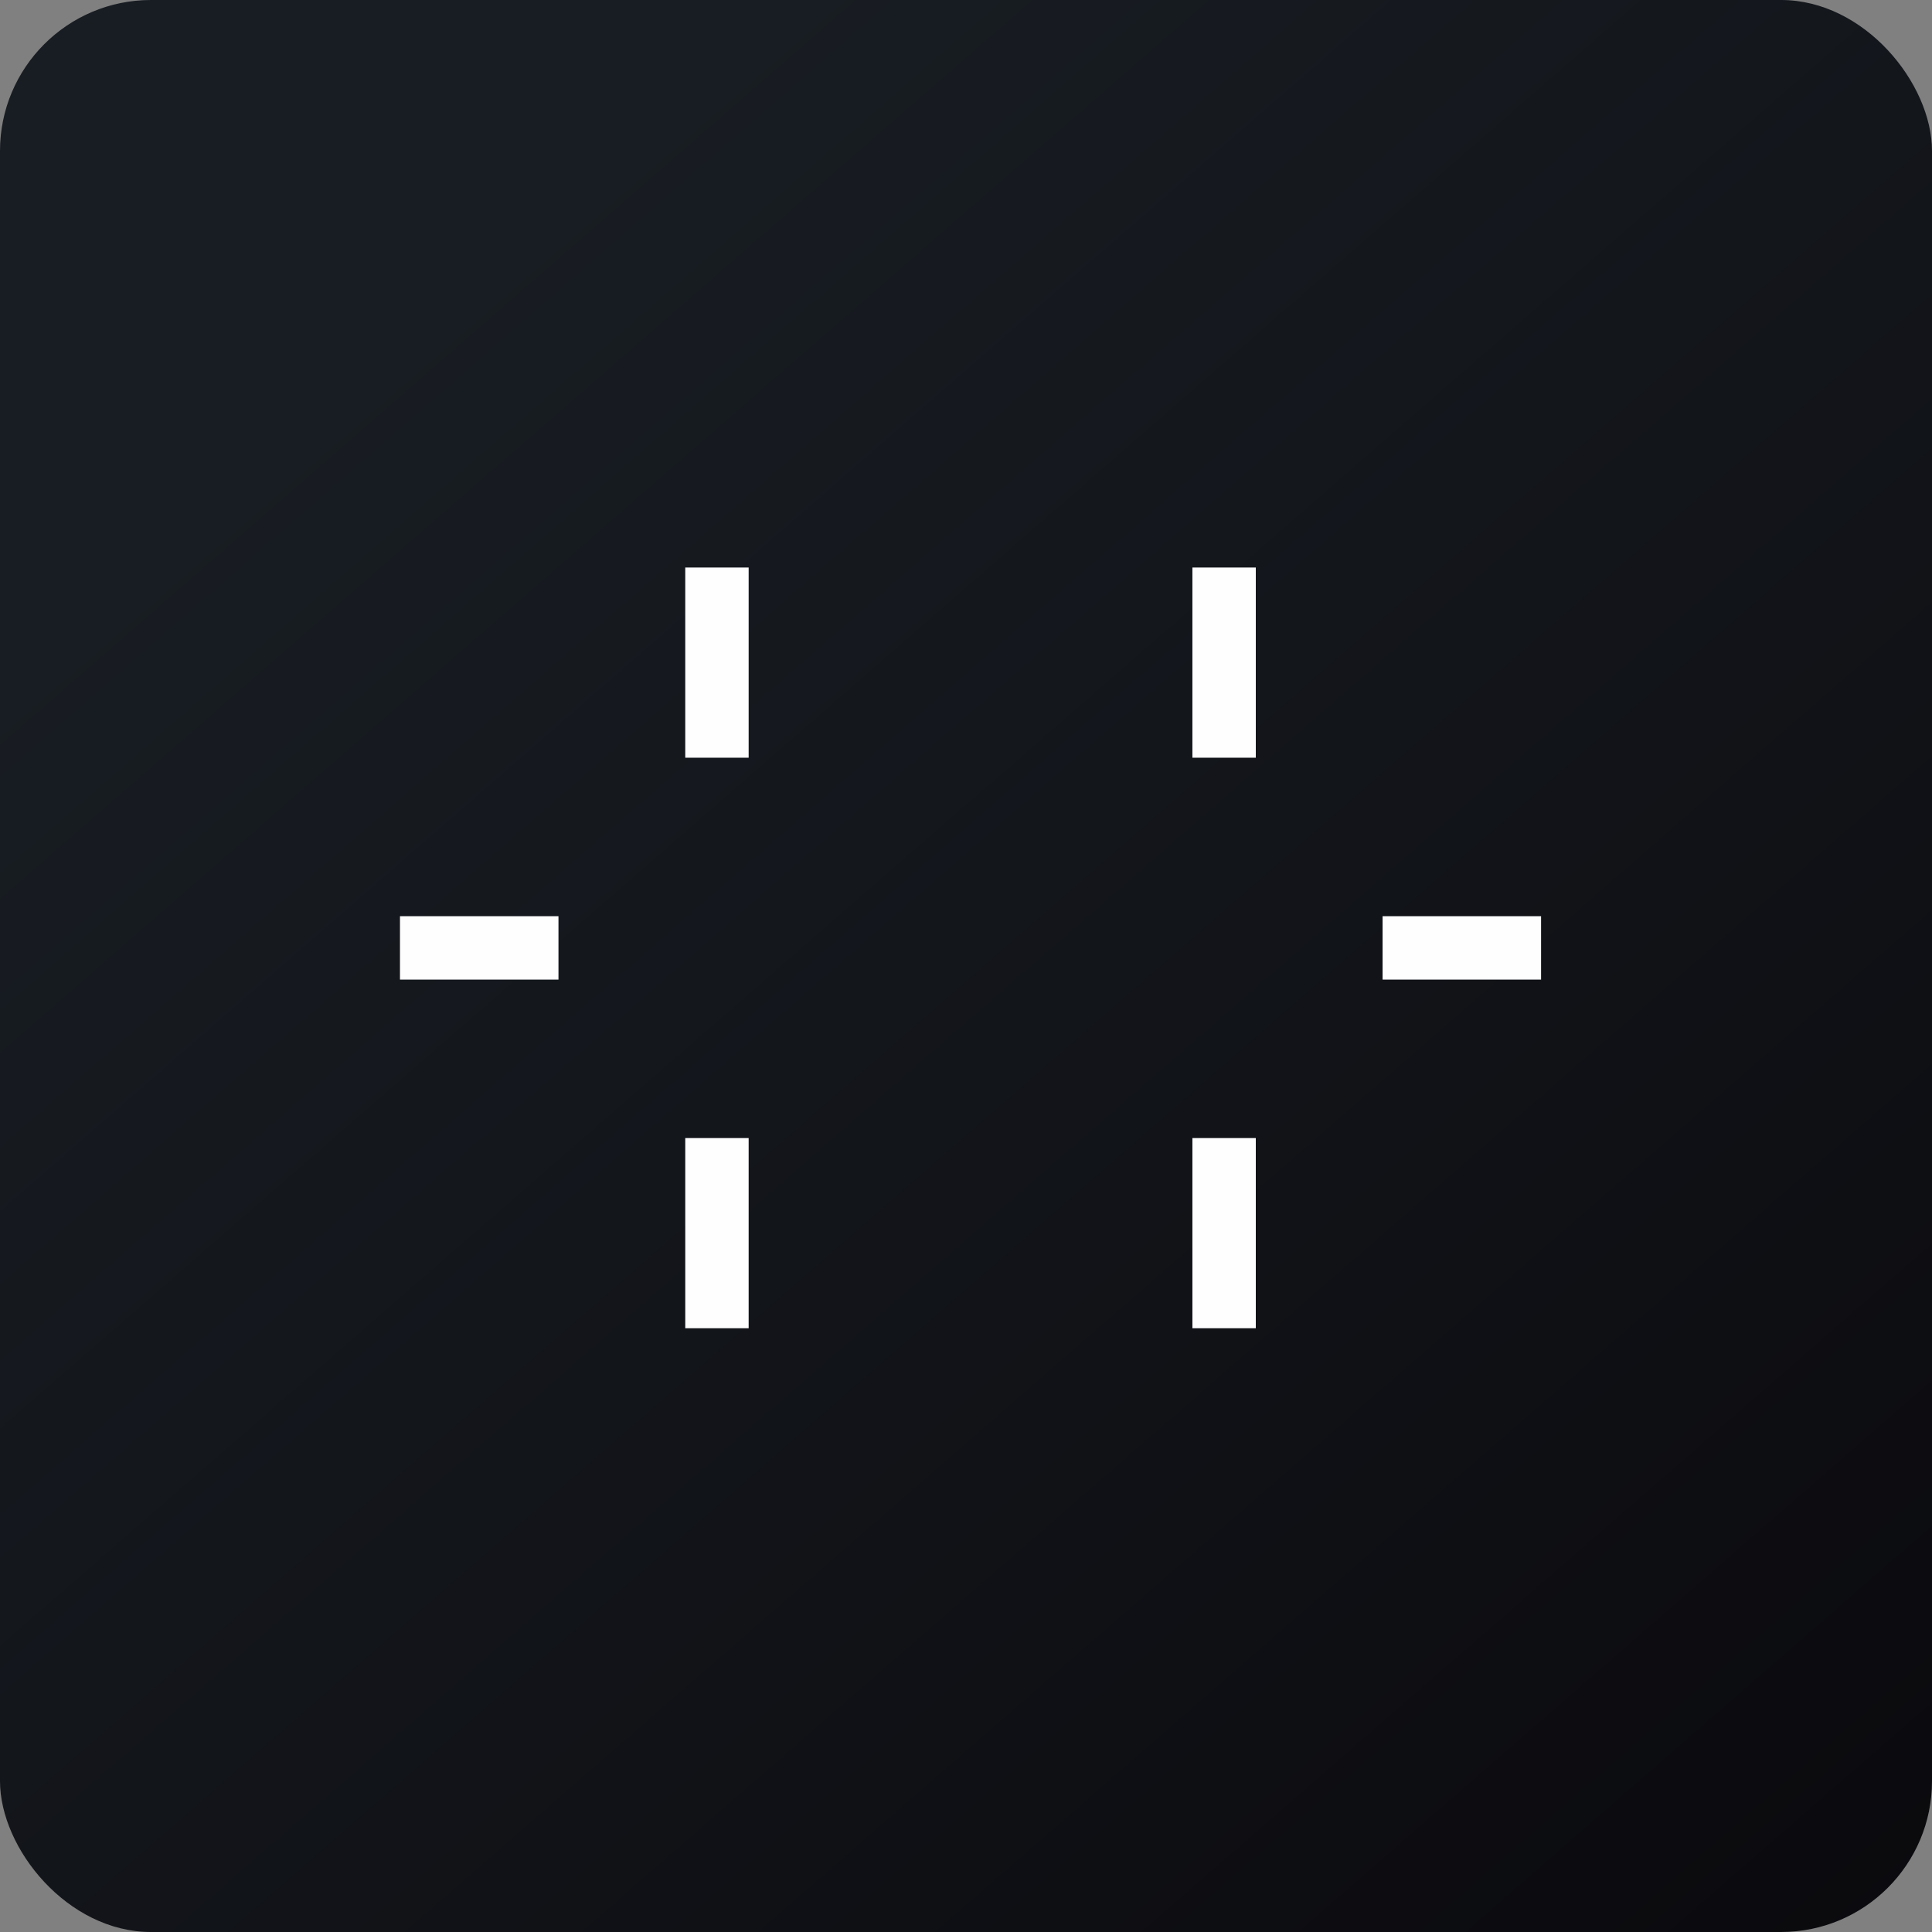
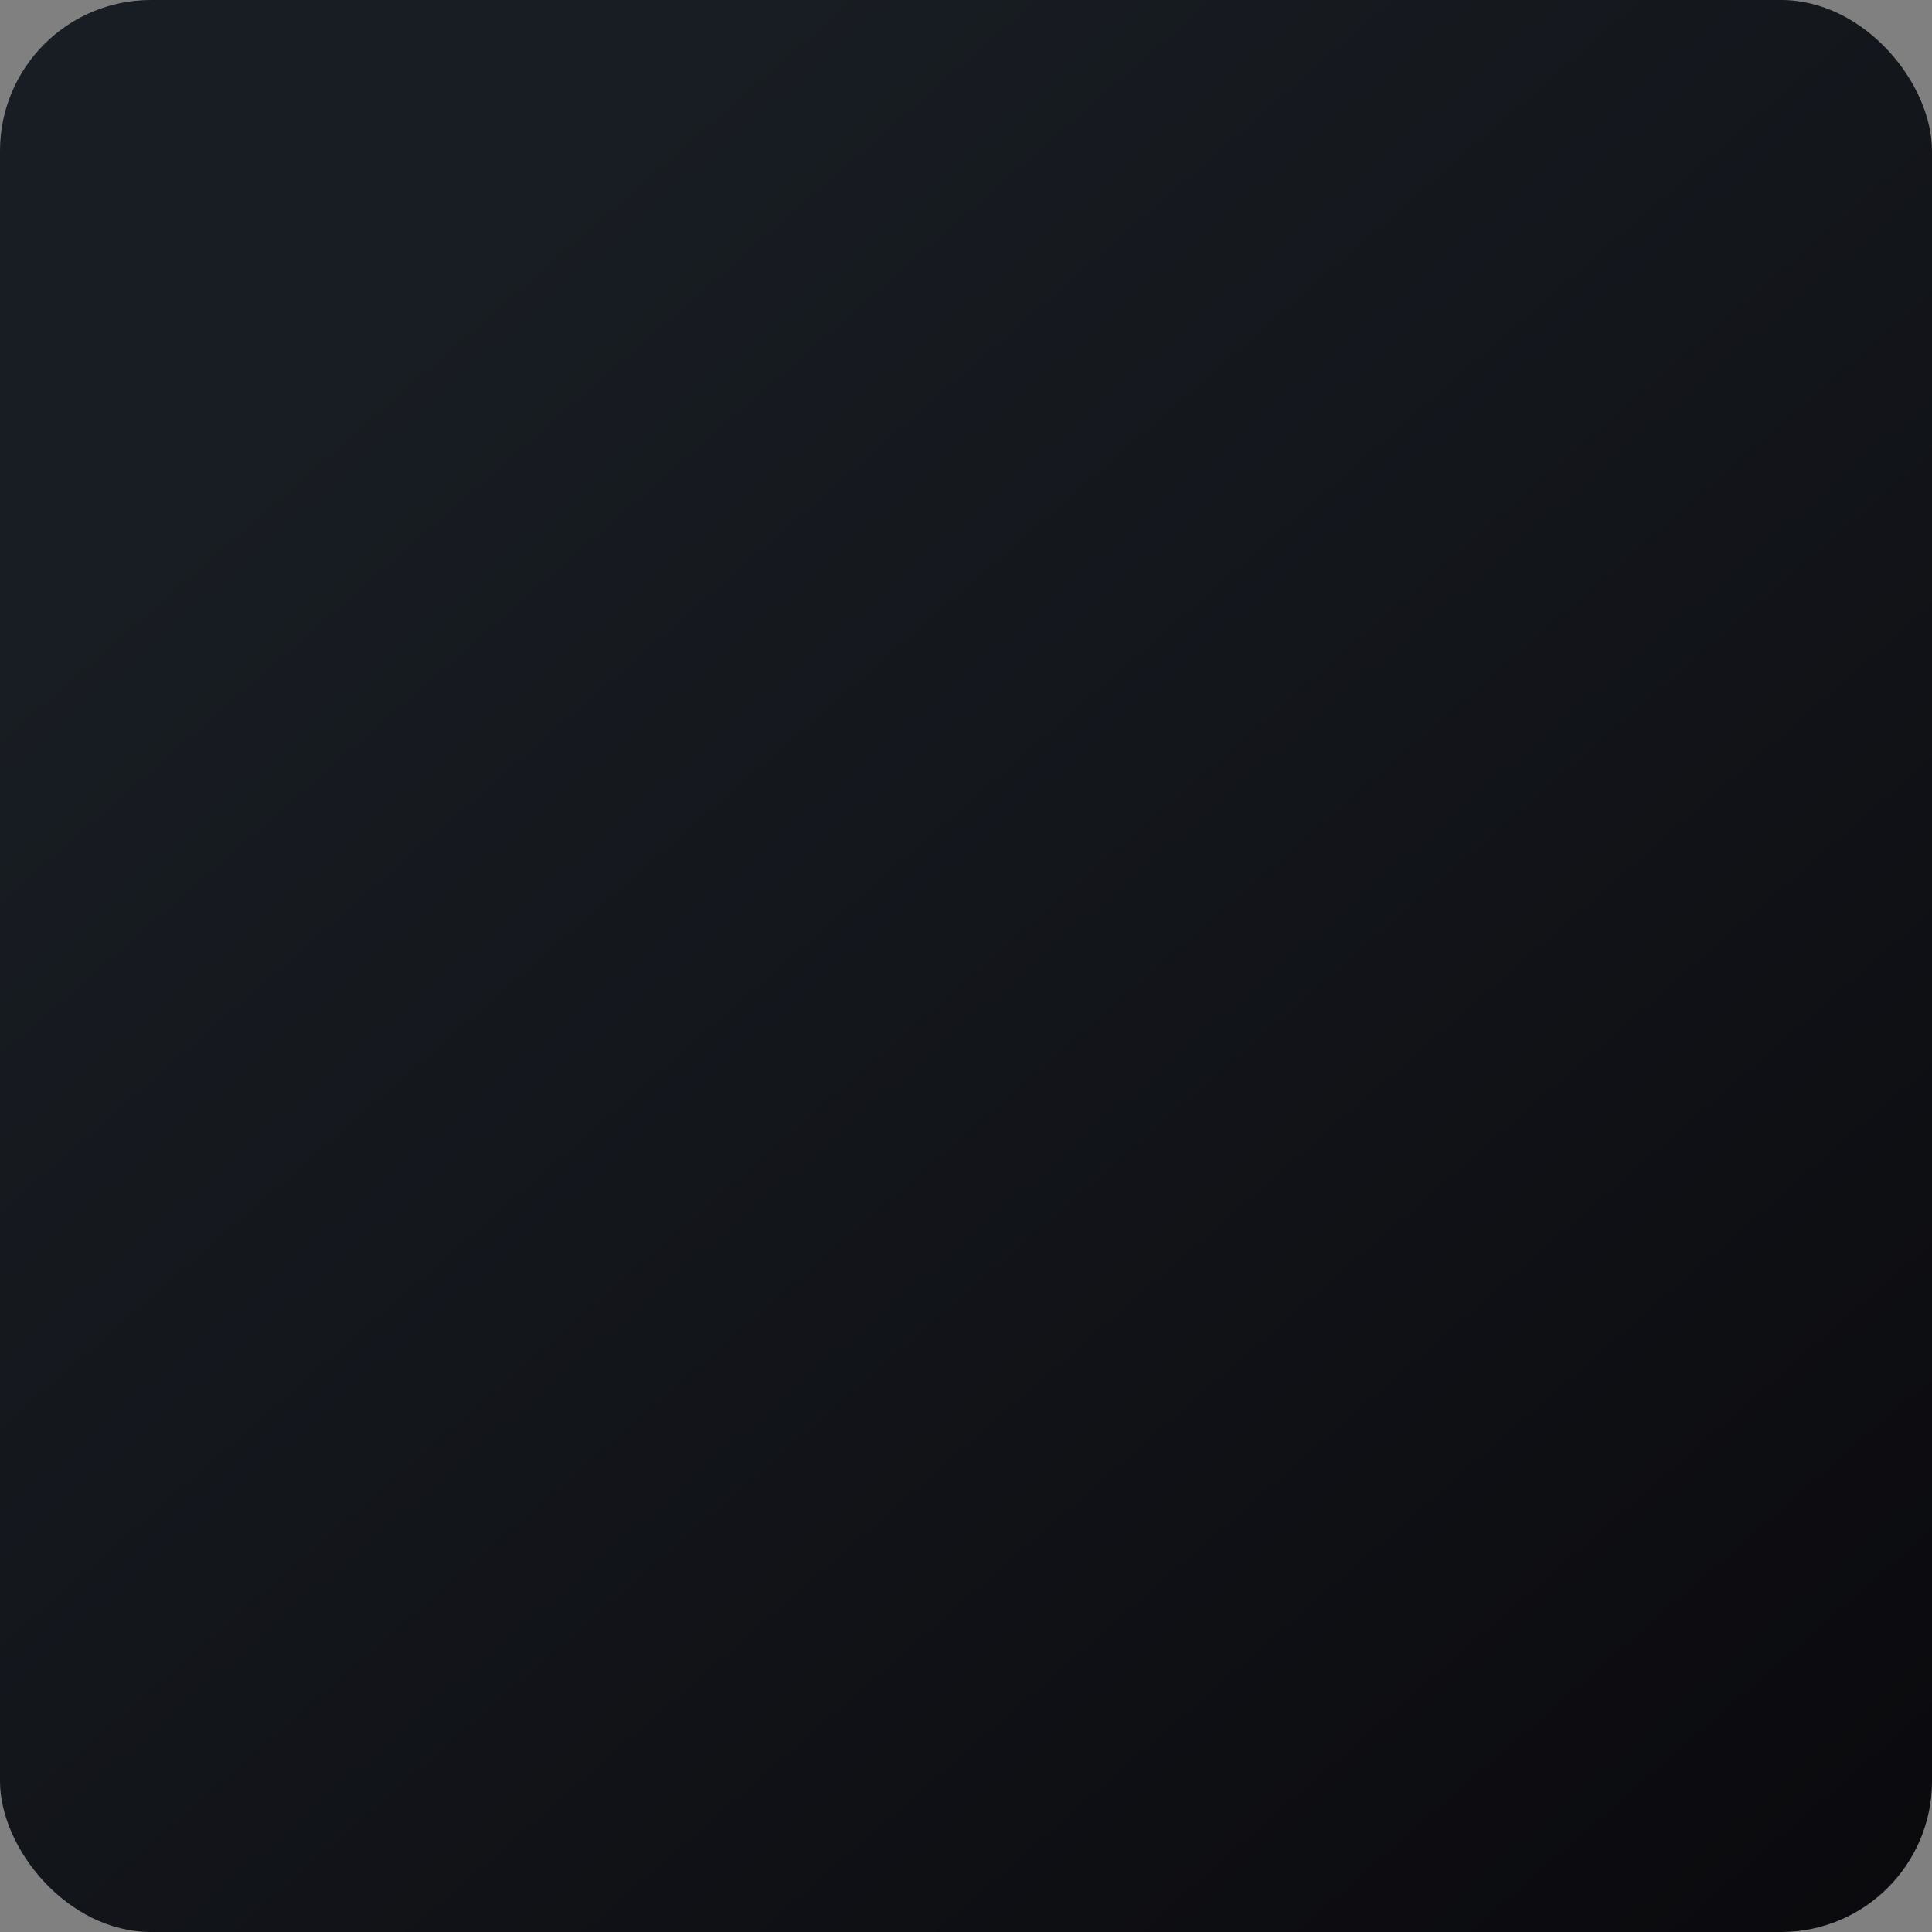
<svg xmlns="http://www.w3.org/2000/svg" width="64" height="64" viewBox="0 0 64 64">
  <rect x="0" y="0" width="64" height="64" fill="#808080" stroke="none" />
  <rect x="0" y="0" width="64" height="64" rx="5" ry="5" fill="url(#fb100)" />
-   <path fill="url(#fb100)" d="M 2.75,2 L 61.55,2 L 61.55,60.80 L 2.75,60.80 L 2.75,2" />
-   <path d="M 24.80,18.80 L 22.70,18.80 L 22.70,25.10 L 24.80,25.10 L 24.80,18.80 M 24.80,37.70 L 22.70,37.70 L 22.70,44 L 24.80,44 L 24.80,37.70 M 13.25,32.45 L 13.25,30.35 L 18.50,30.35 L 18.50,32.45 L 13.25,32.45 M 45.80,30.35 L 45.80,32.45 L 51.05,32.45 L 51.05,30.35 L 45.80,30.35 M 39.50,18.80 L 41.60,18.80 L 41.60,25.10 L 39.50,25.10 L 39.50,18.80 M 41.60,37.70 L 39.50,37.70 L 39.50,44 L 41.60,44 L 41.60,37.70" fill="#fefeff" />
  <defs>
    <linearGradient id="fb100" x1="13.69" y1="10.2" x2="74.31" y2="79.82" gradientUnits="userSpaceOnUse">
      <stop stop-color="#181d23" />
      <stop offset="1" stop-color="#070508" />
    </linearGradient>
  </defs>
</svg>